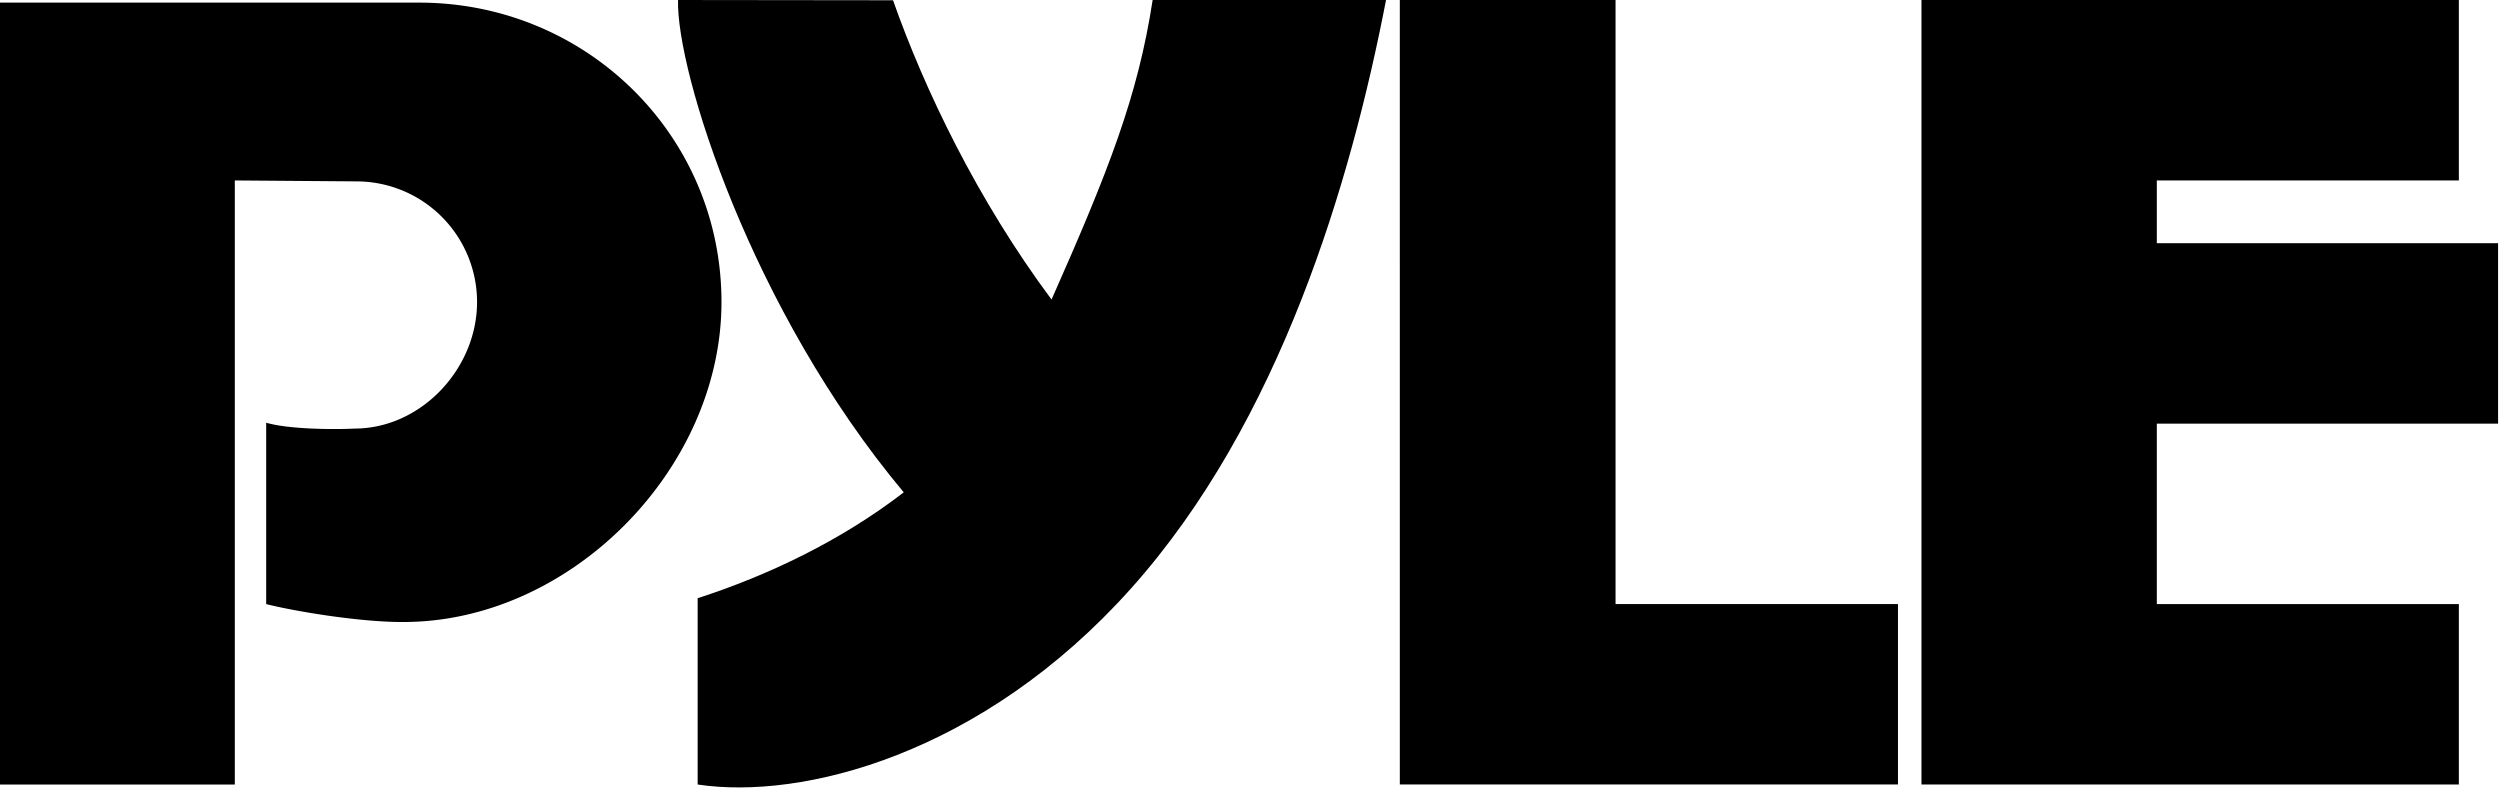
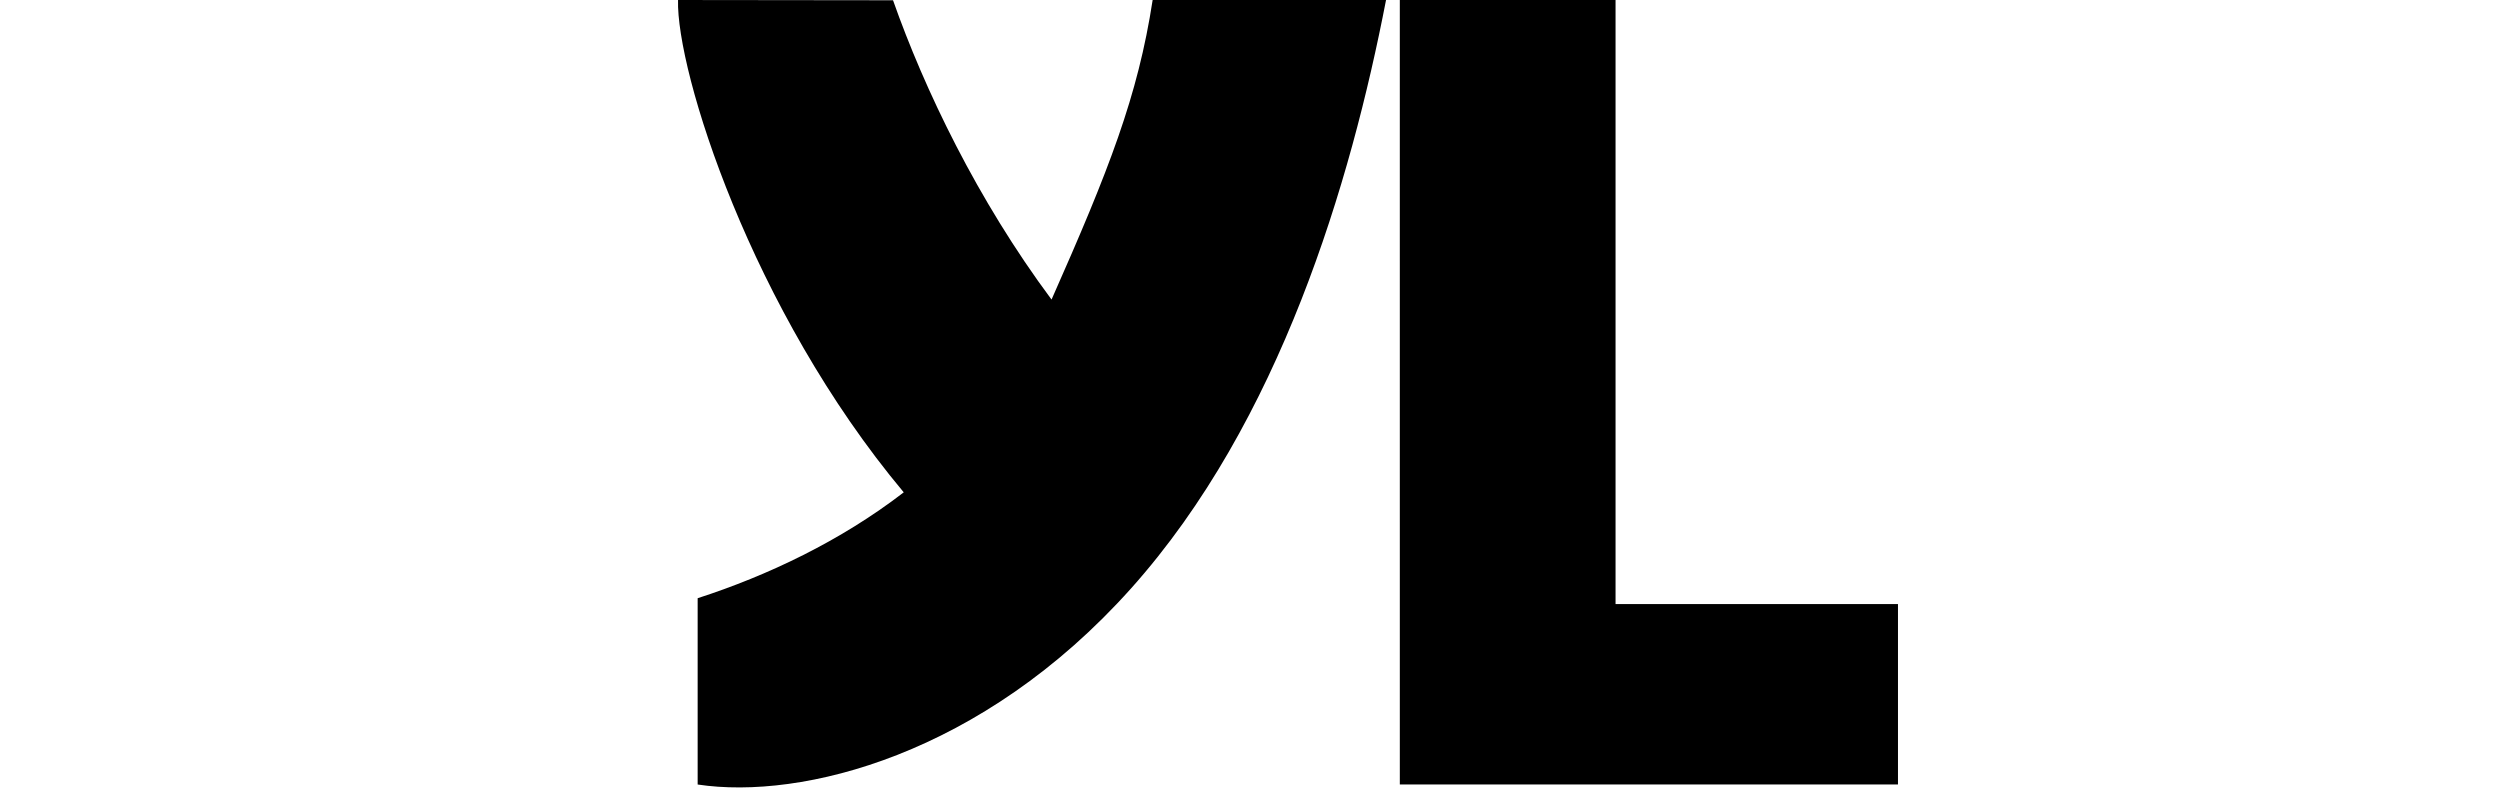
<svg xmlns="http://www.w3.org/2000/svg" id="svg20" width="3173.2" height="1e3" version="1.1" viewBox="0 0 244.66 77.102">
  <g id="g2710" transform="matrix(1.002 0 0 1.002 -98.519 -.196)" clip-rule="evenodd" fill-rule="evenodd" stroke-width="1.948">
    <path id="path2702" d="m235.04 0.196h21.071v59.001h27.584v17.619h-48.654z" />
-     <path id="path2700" d="m285.99 0.196v76.62h52.485v-17.619h-29.5v-17.625h33.331v-17.623h-33.331v-6.13h29.5v-17.623z" />
-     <path id="path4" d="m124.32 41.48v17.717c3.066 0.765 9.386 1.78 13.408 1.749 16.308 0 31.06-14.943 31.06-31.249 0-16.308-13.221-29.245-29.528-29.245h-40.992v76.367h22.987v-58.999l11.877 0.092a11.784 11.784 0 0 1 11.784 11.784c0 6.507-5.467 12.358-11.975 12.358-1.726 0.093-6.324 0.101-8.623-0.573z" />
    <path id="path2696" d="m210.9 0.196c-1.445 9.394-4.258 16.581-9.875 29.257-7.251-9.746-12.421-20.541-15.482-29.232l-20.998-0.025c-0.187 6.914 7.103 30.233 22.044 48.086-6.163 4.749-13.299 8.13-20.128 10.34v18.196c10.154 1.533 27.775-2.873 42.332-19.154 14.557-16.281 21.456-39.652 24.902-57.468z" />
  </g>
</svg>